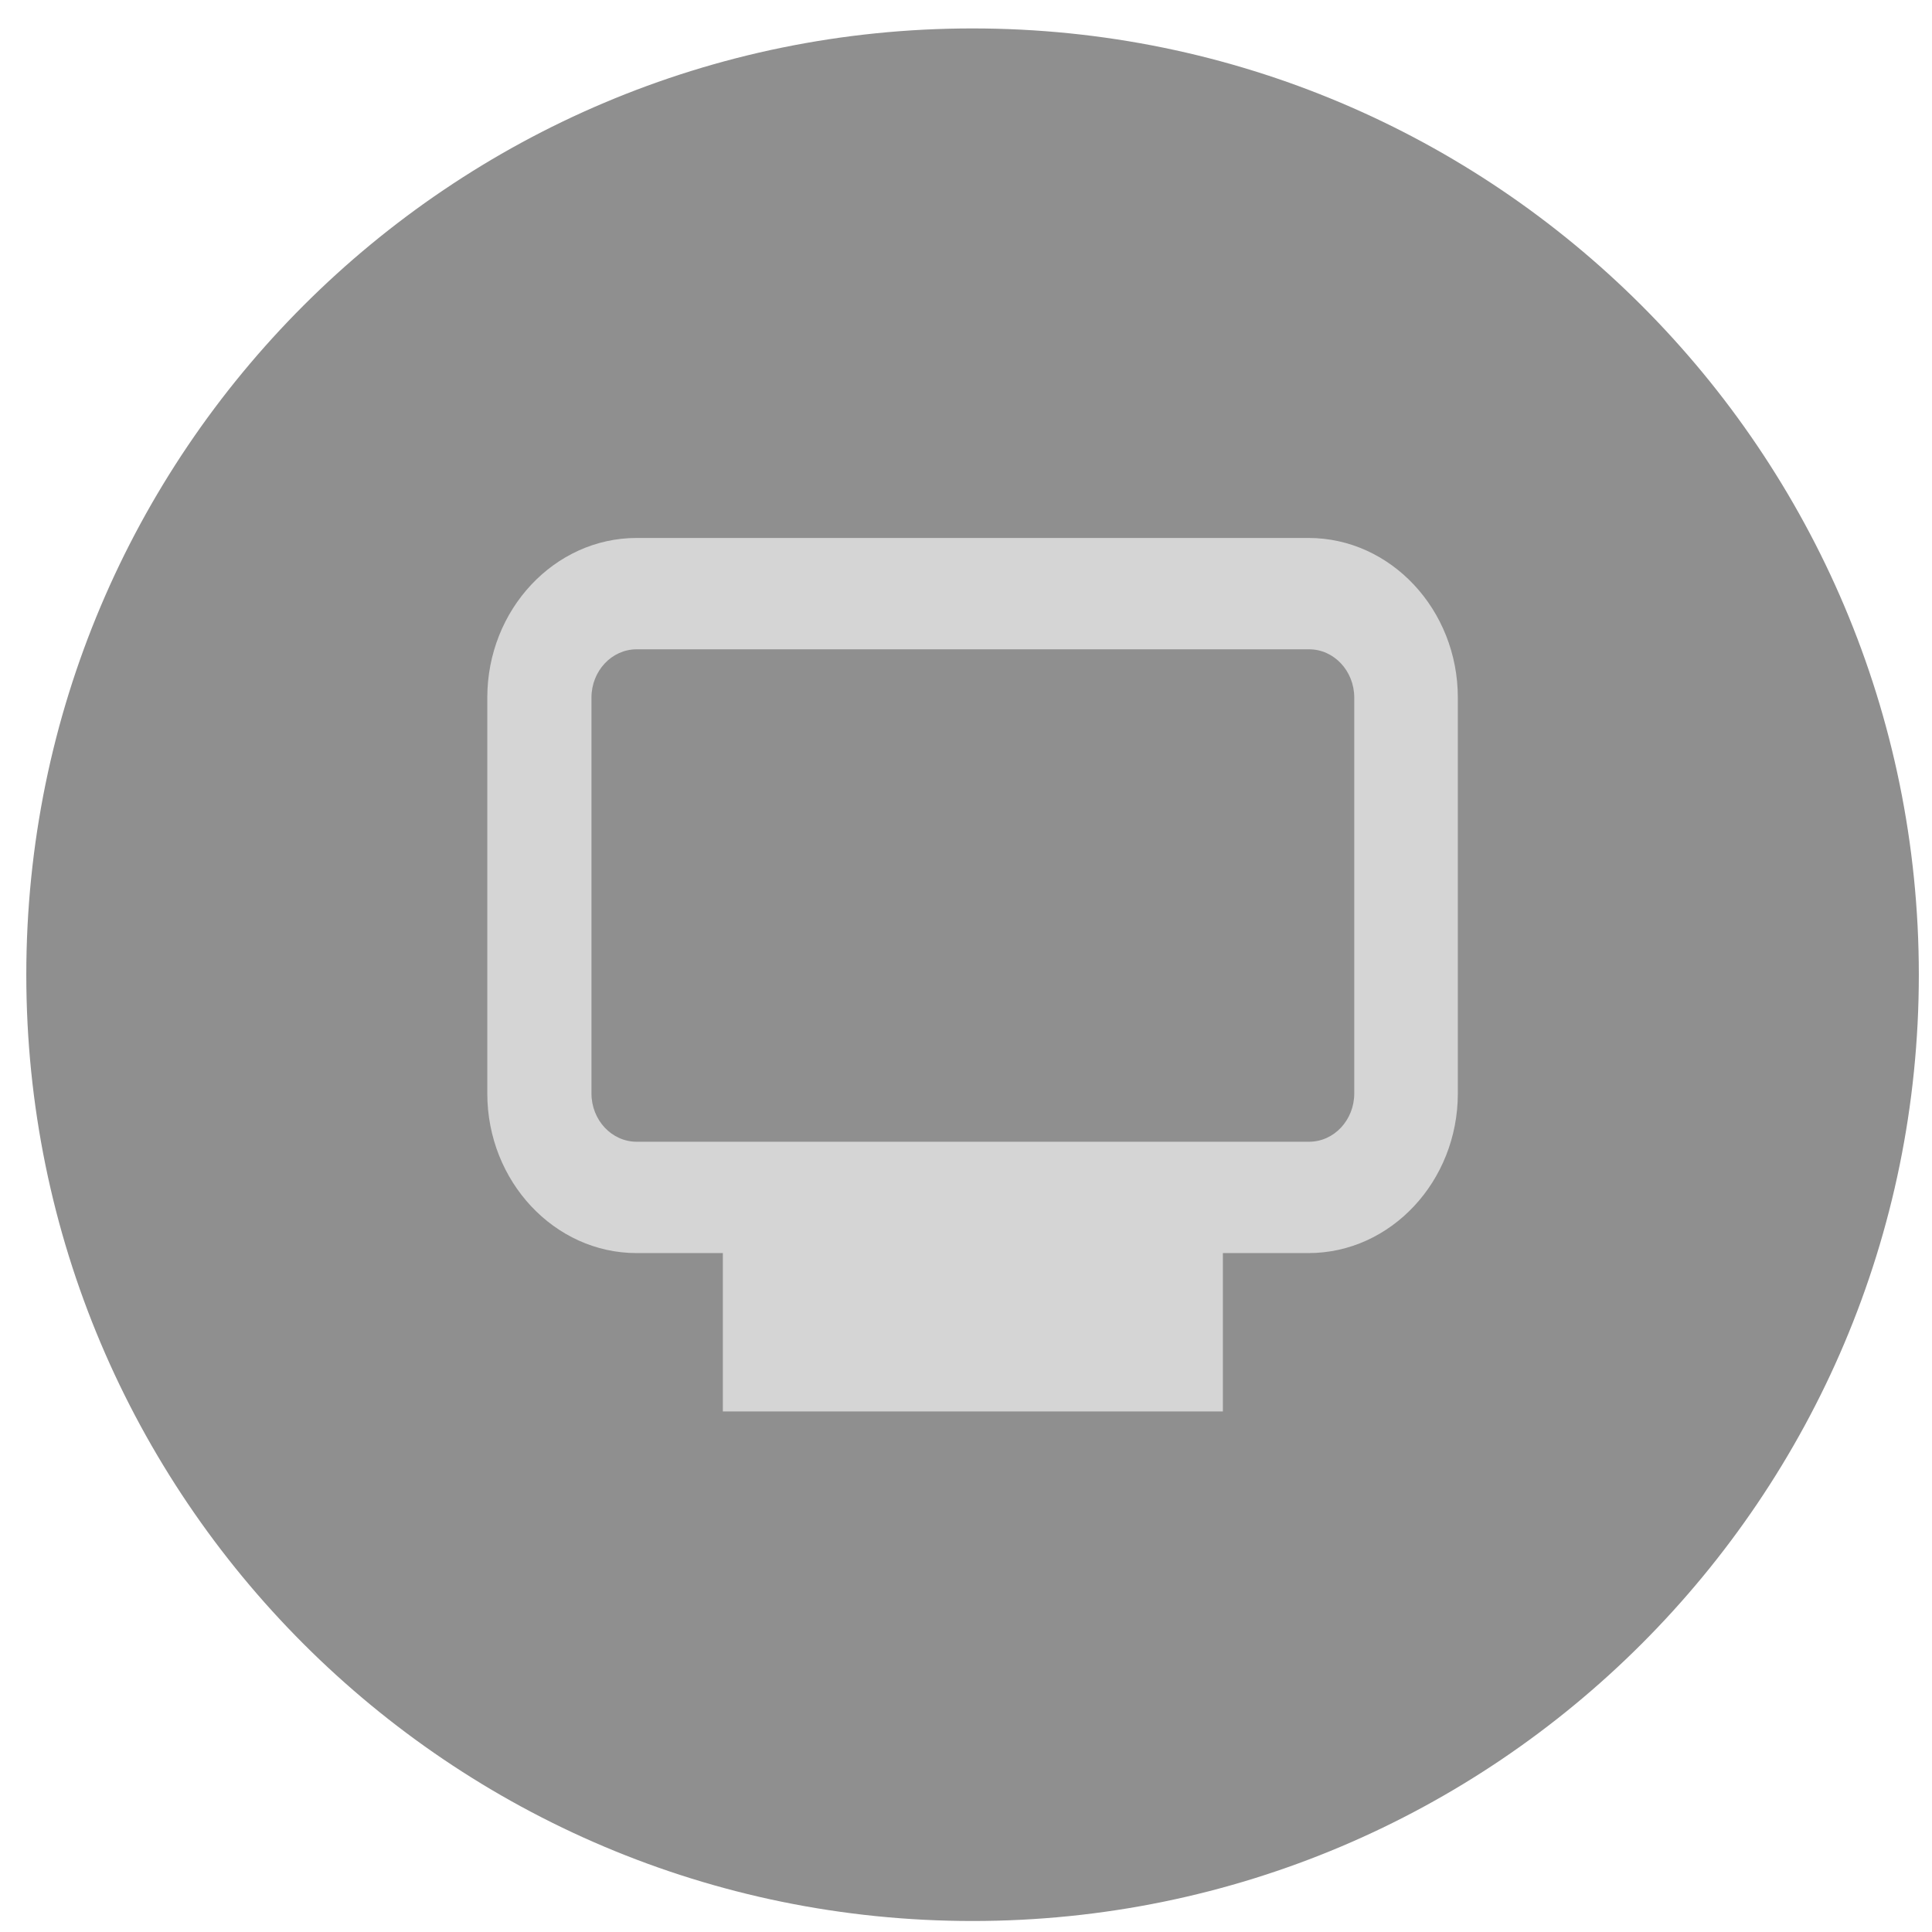
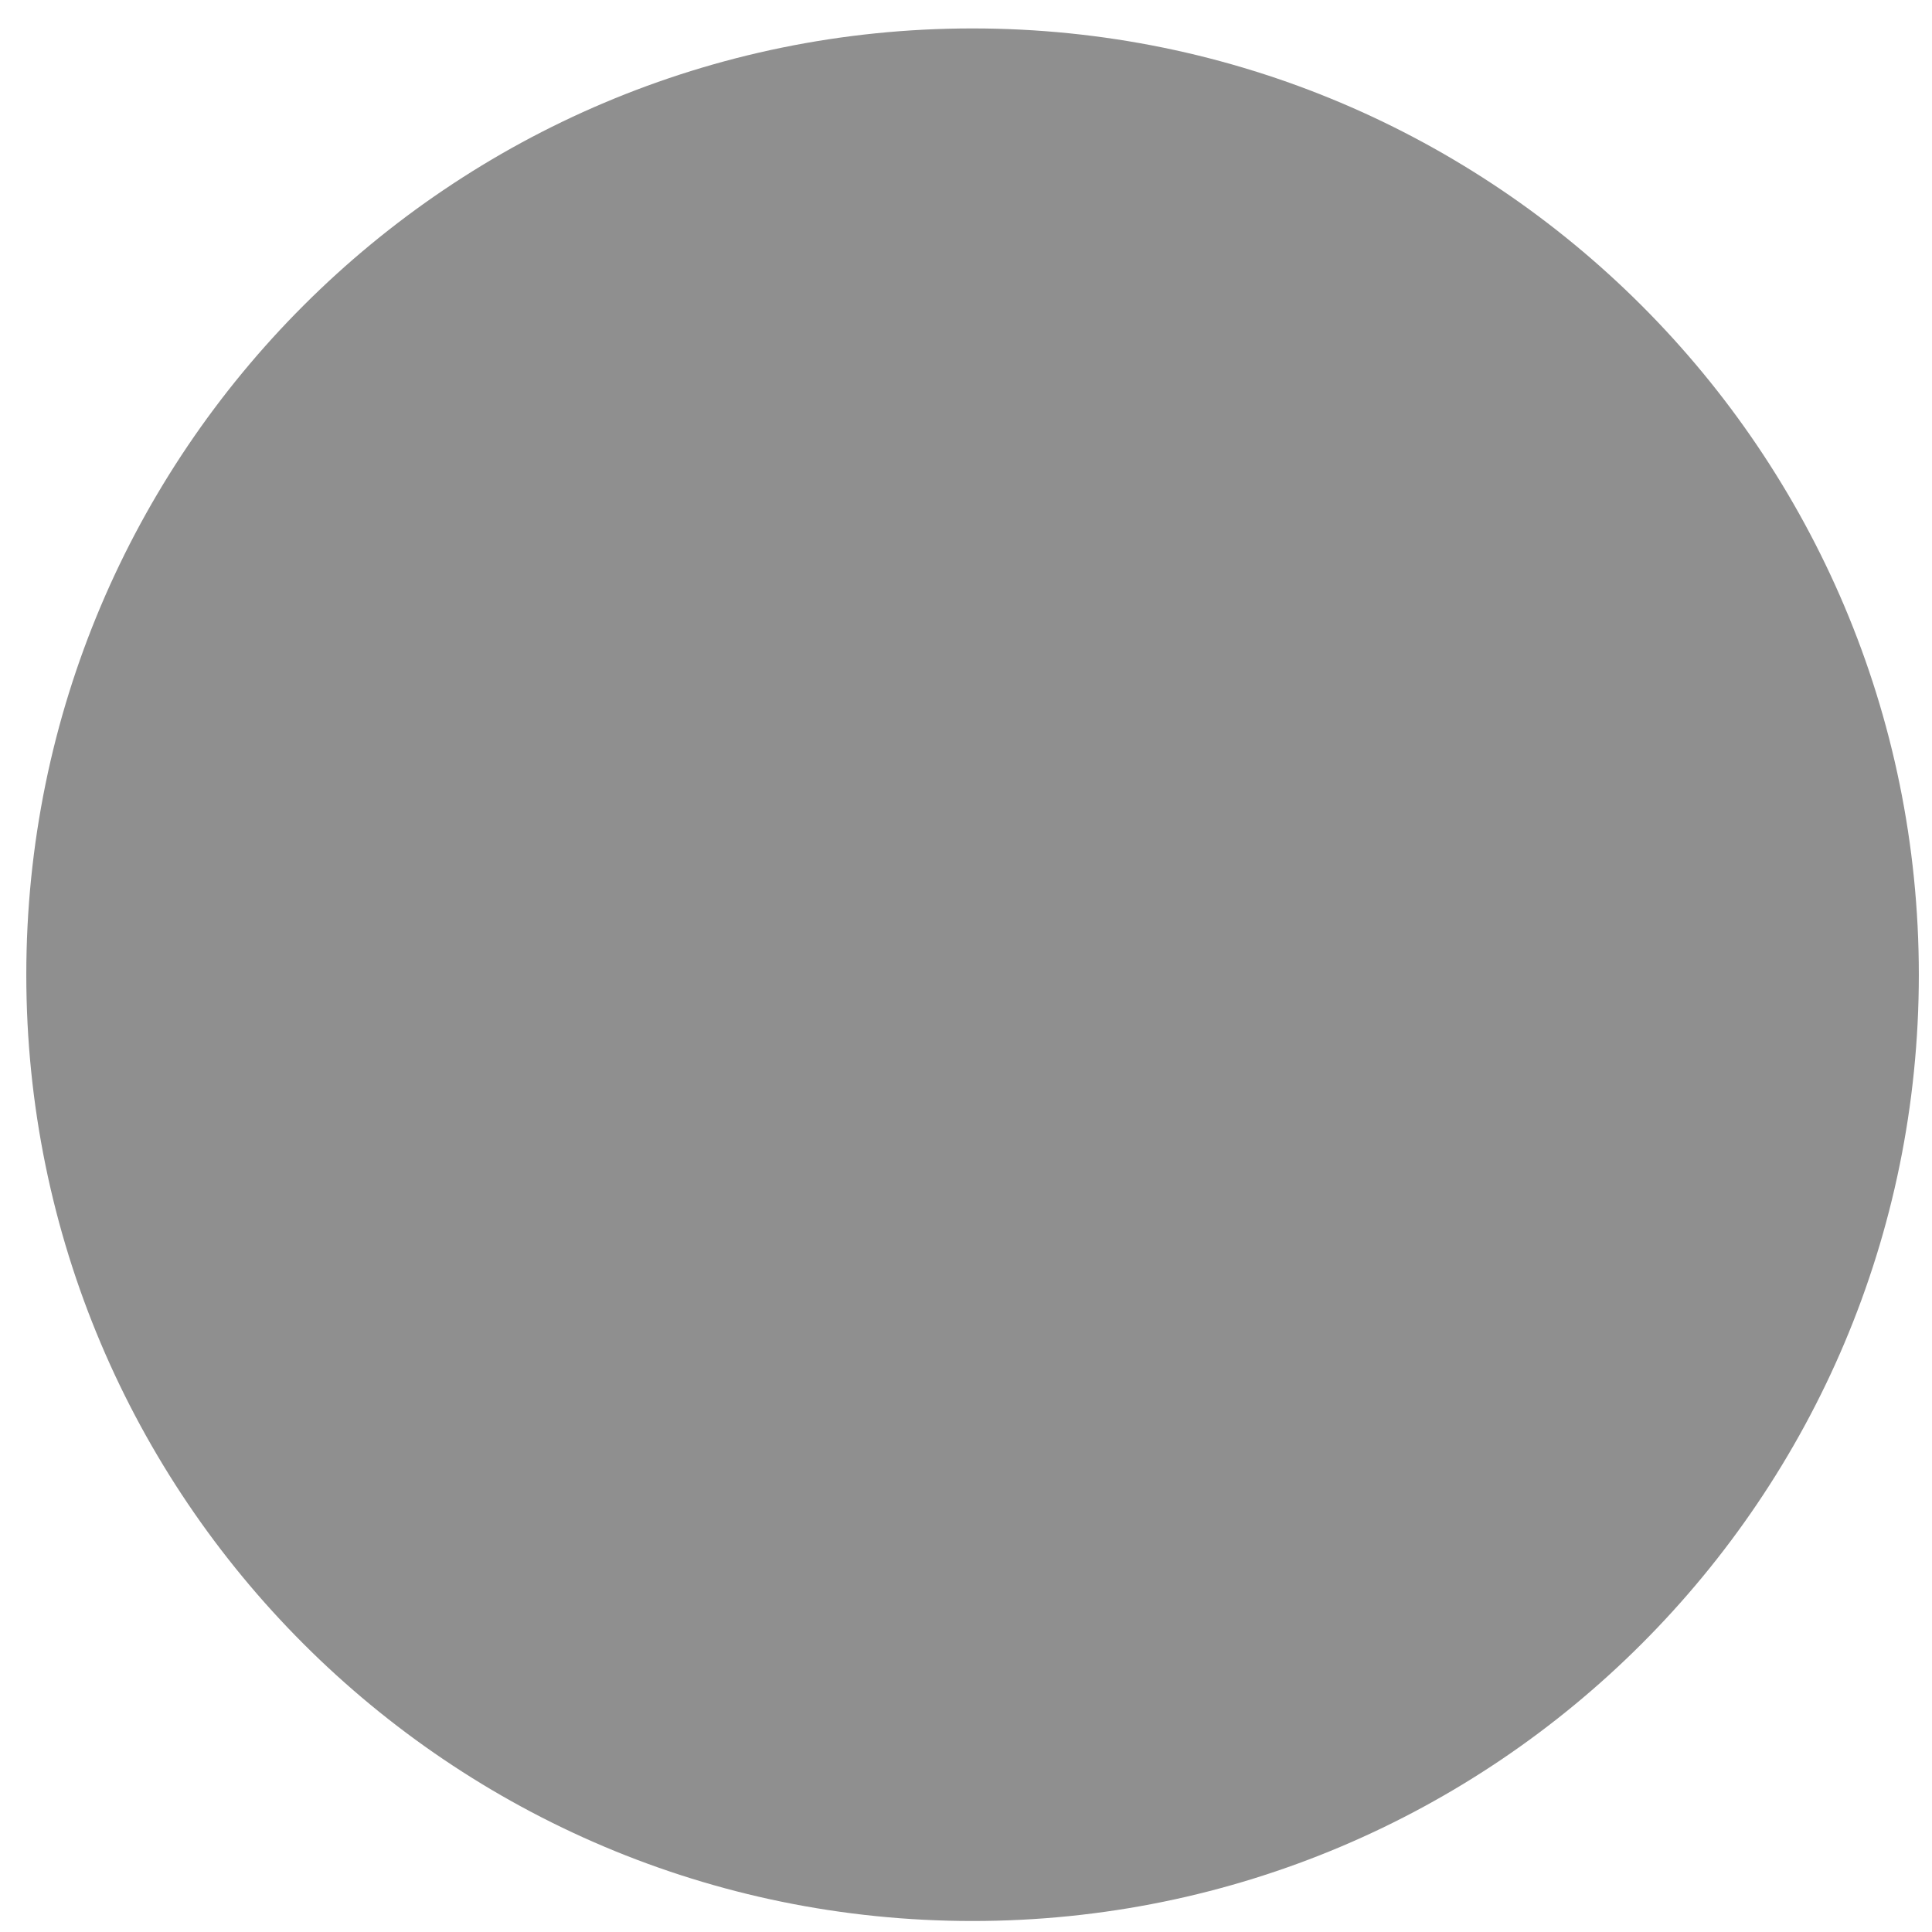
<svg xmlns="http://www.w3.org/2000/svg" width="49" height="49" viewBox="0 0 49 49" fill="none">
  <path d="M0.667 24.721C0.667 11.466 11.412 0.721 24.666 0.721C37.921 0.721 48.666 11.466 48.666 24.721C48.666 37.975 37.921 48.721 24.666 48.721C11.412 48.721 0.667 37.975 0.667 24.721Z" fill="#8F8F8F" />
-   <path fill-rule="evenodd" clip-rule="evenodd" d="M16.146 13.644H33.187C35.272 13.644 36.974 15.464 36.974 17.692V27.733C36.974 29.961 35.272 31.781 33.187 31.781H31.015V35.798H18.333V31.781H16.146C14.062 31.781 12.359 29.961 12.359 27.733V17.692C12.359 15.464 14.062 13.644 16.146 13.644ZM34.347 17.692C34.347 17.017 33.833 16.468 33.202 16.468H16.146C15.515 16.468 15.001 17.017 15.001 17.692V27.733C15.001 28.408 15.515 28.957 16.146 28.957H33.202C33.833 28.957 34.347 28.408 34.347 27.733V17.692Z" fill="#D5D5D5" />
</svg>